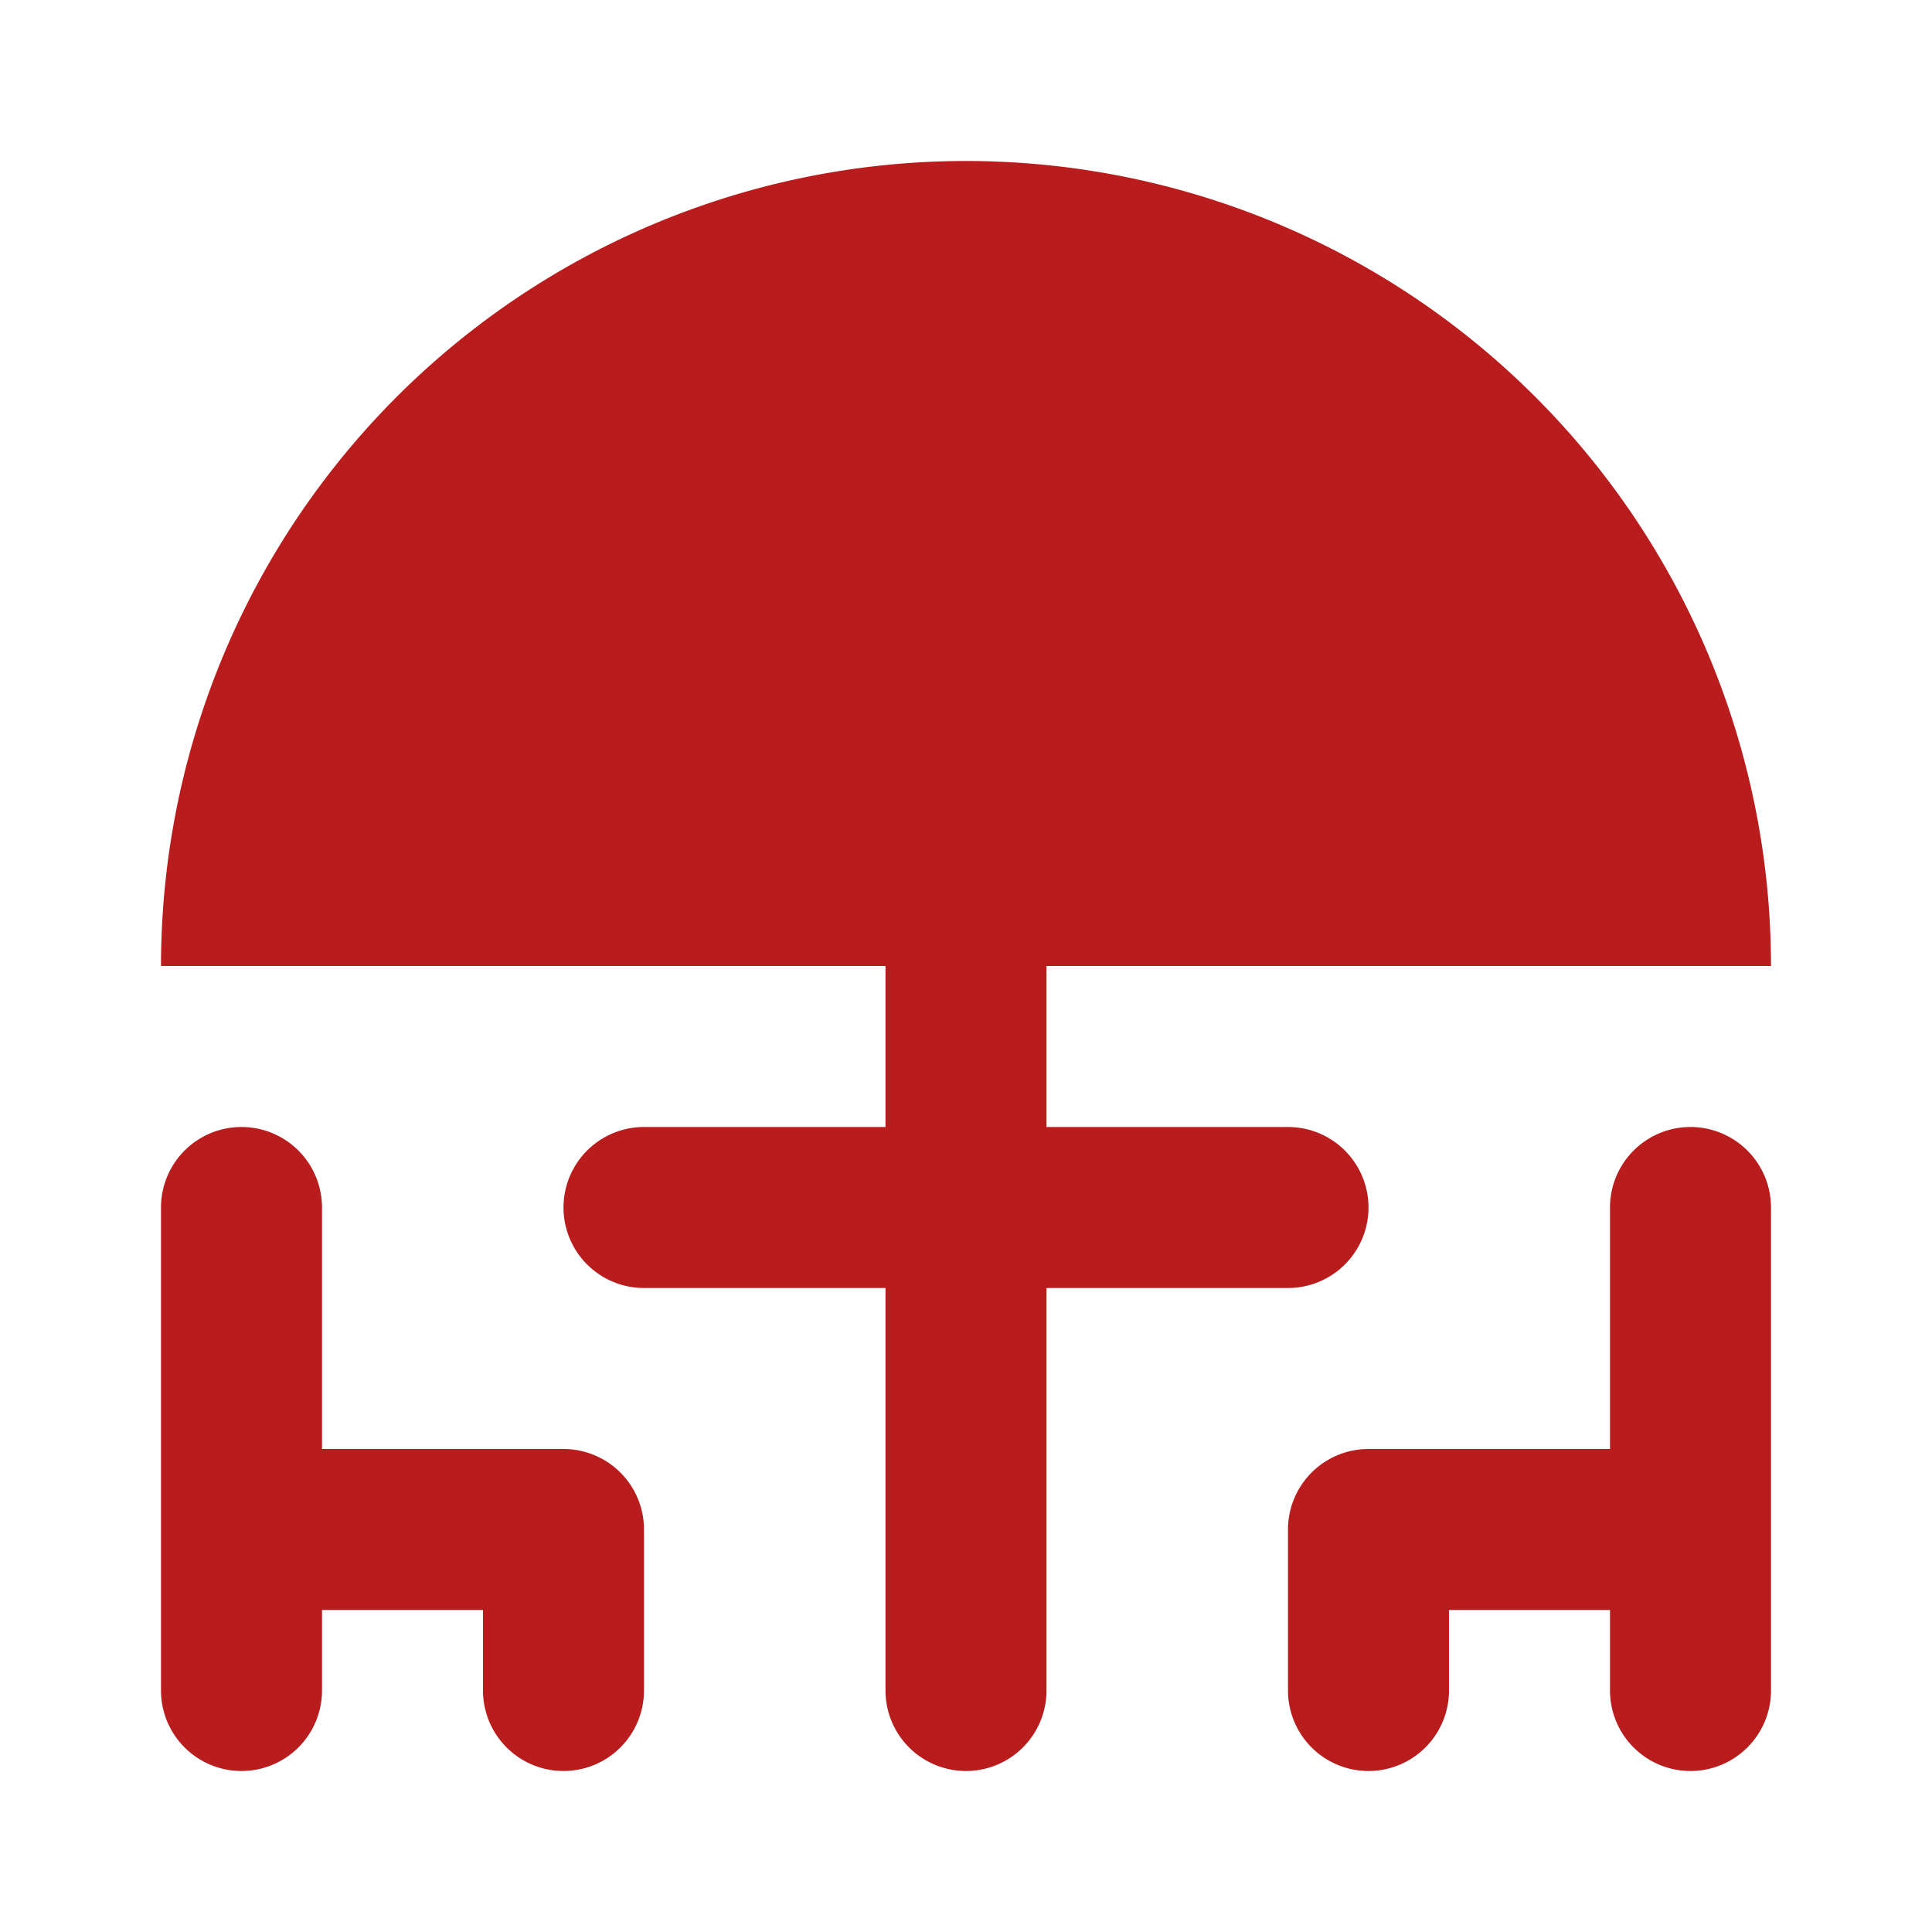
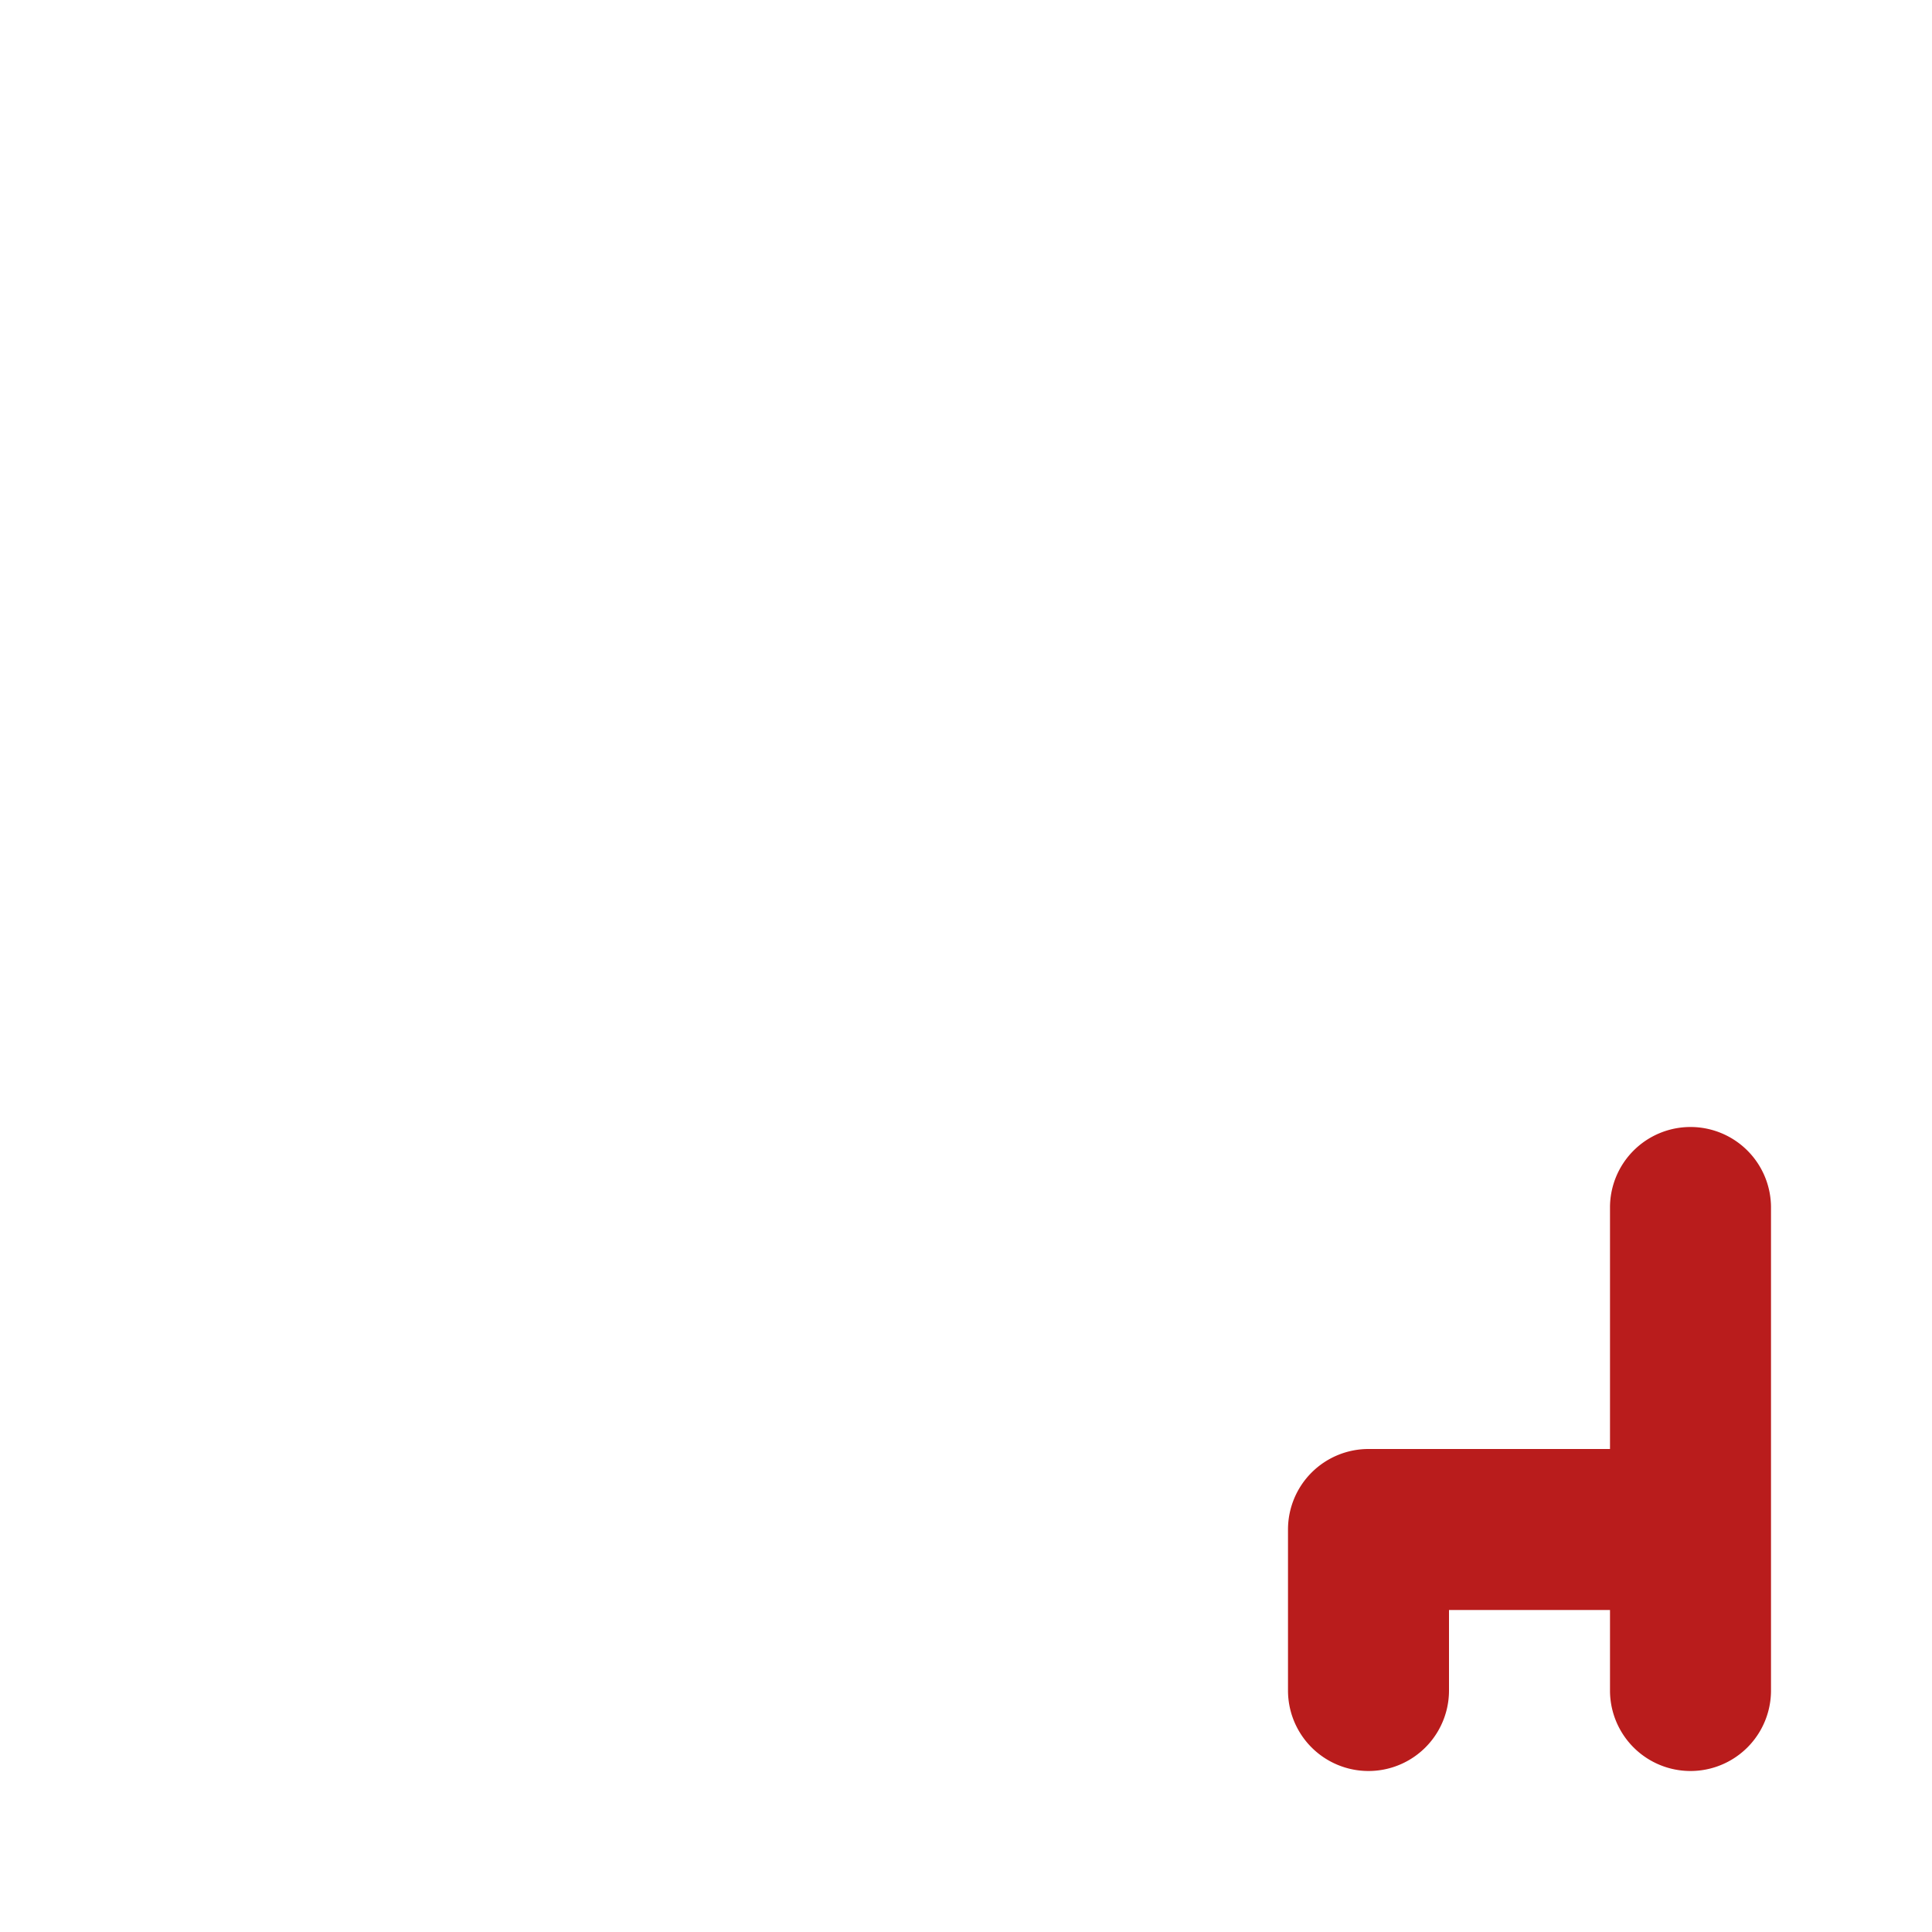
<svg xmlns="http://www.w3.org/2000/svg" viewBox="0 0 24 24" fill="#b91c1c">
-   <path d="M7,18H4V15a1,1,0,0,0-2,0v6a1,1,0,0,0,2,0V20H6v1a1,1,0,0,0,2,0V19A1,1,0,0,0,7,18Z" />
  <path d="M21,14a1,1,0,0,0-1,1v3H17a1,1,0,0,0-1,1v2a1,1,0,0,0,2,0V20h2v1a1,1,0,0,0,2,0V15A1,1,0,0,0,21,14Z" />
-   <path d="M16,16a1,1,0,0,0,0-2H13V12h9A10,10,0,0,0,2,12h9v2H8a1,1,0,0,0,0,2h3v5a1,1,0,0,0,2,0V16Z" />
</svg>